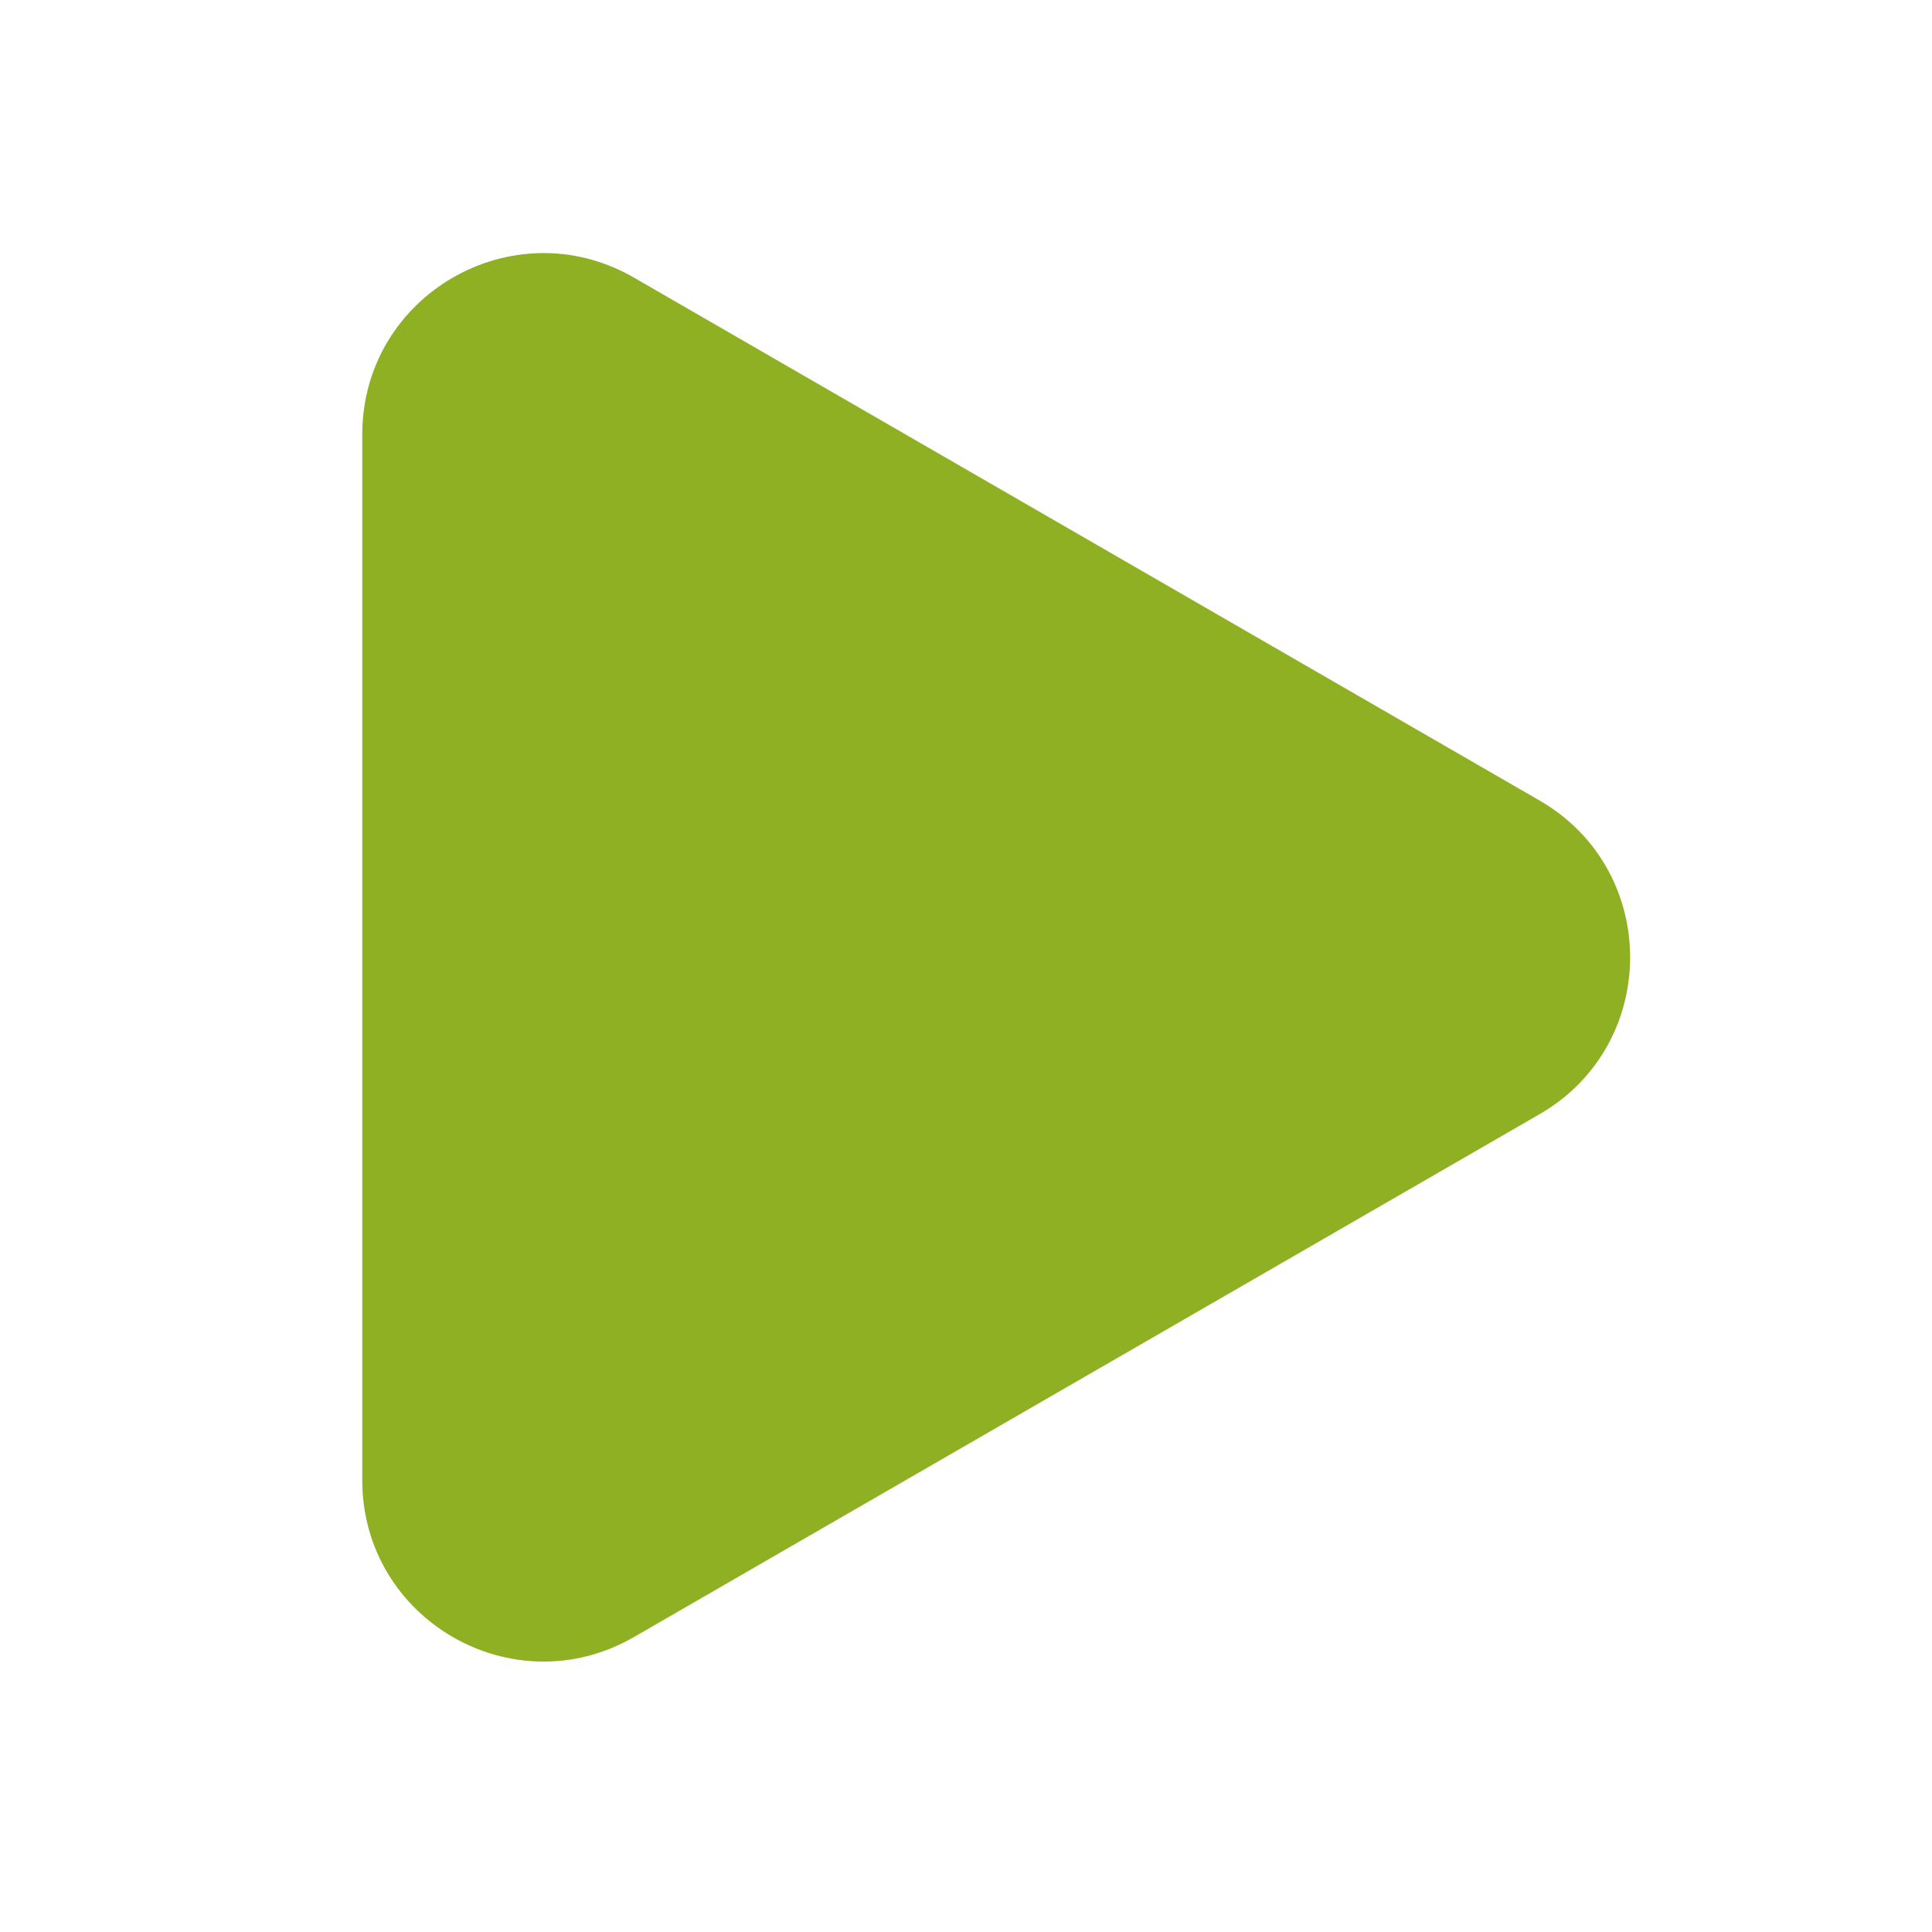
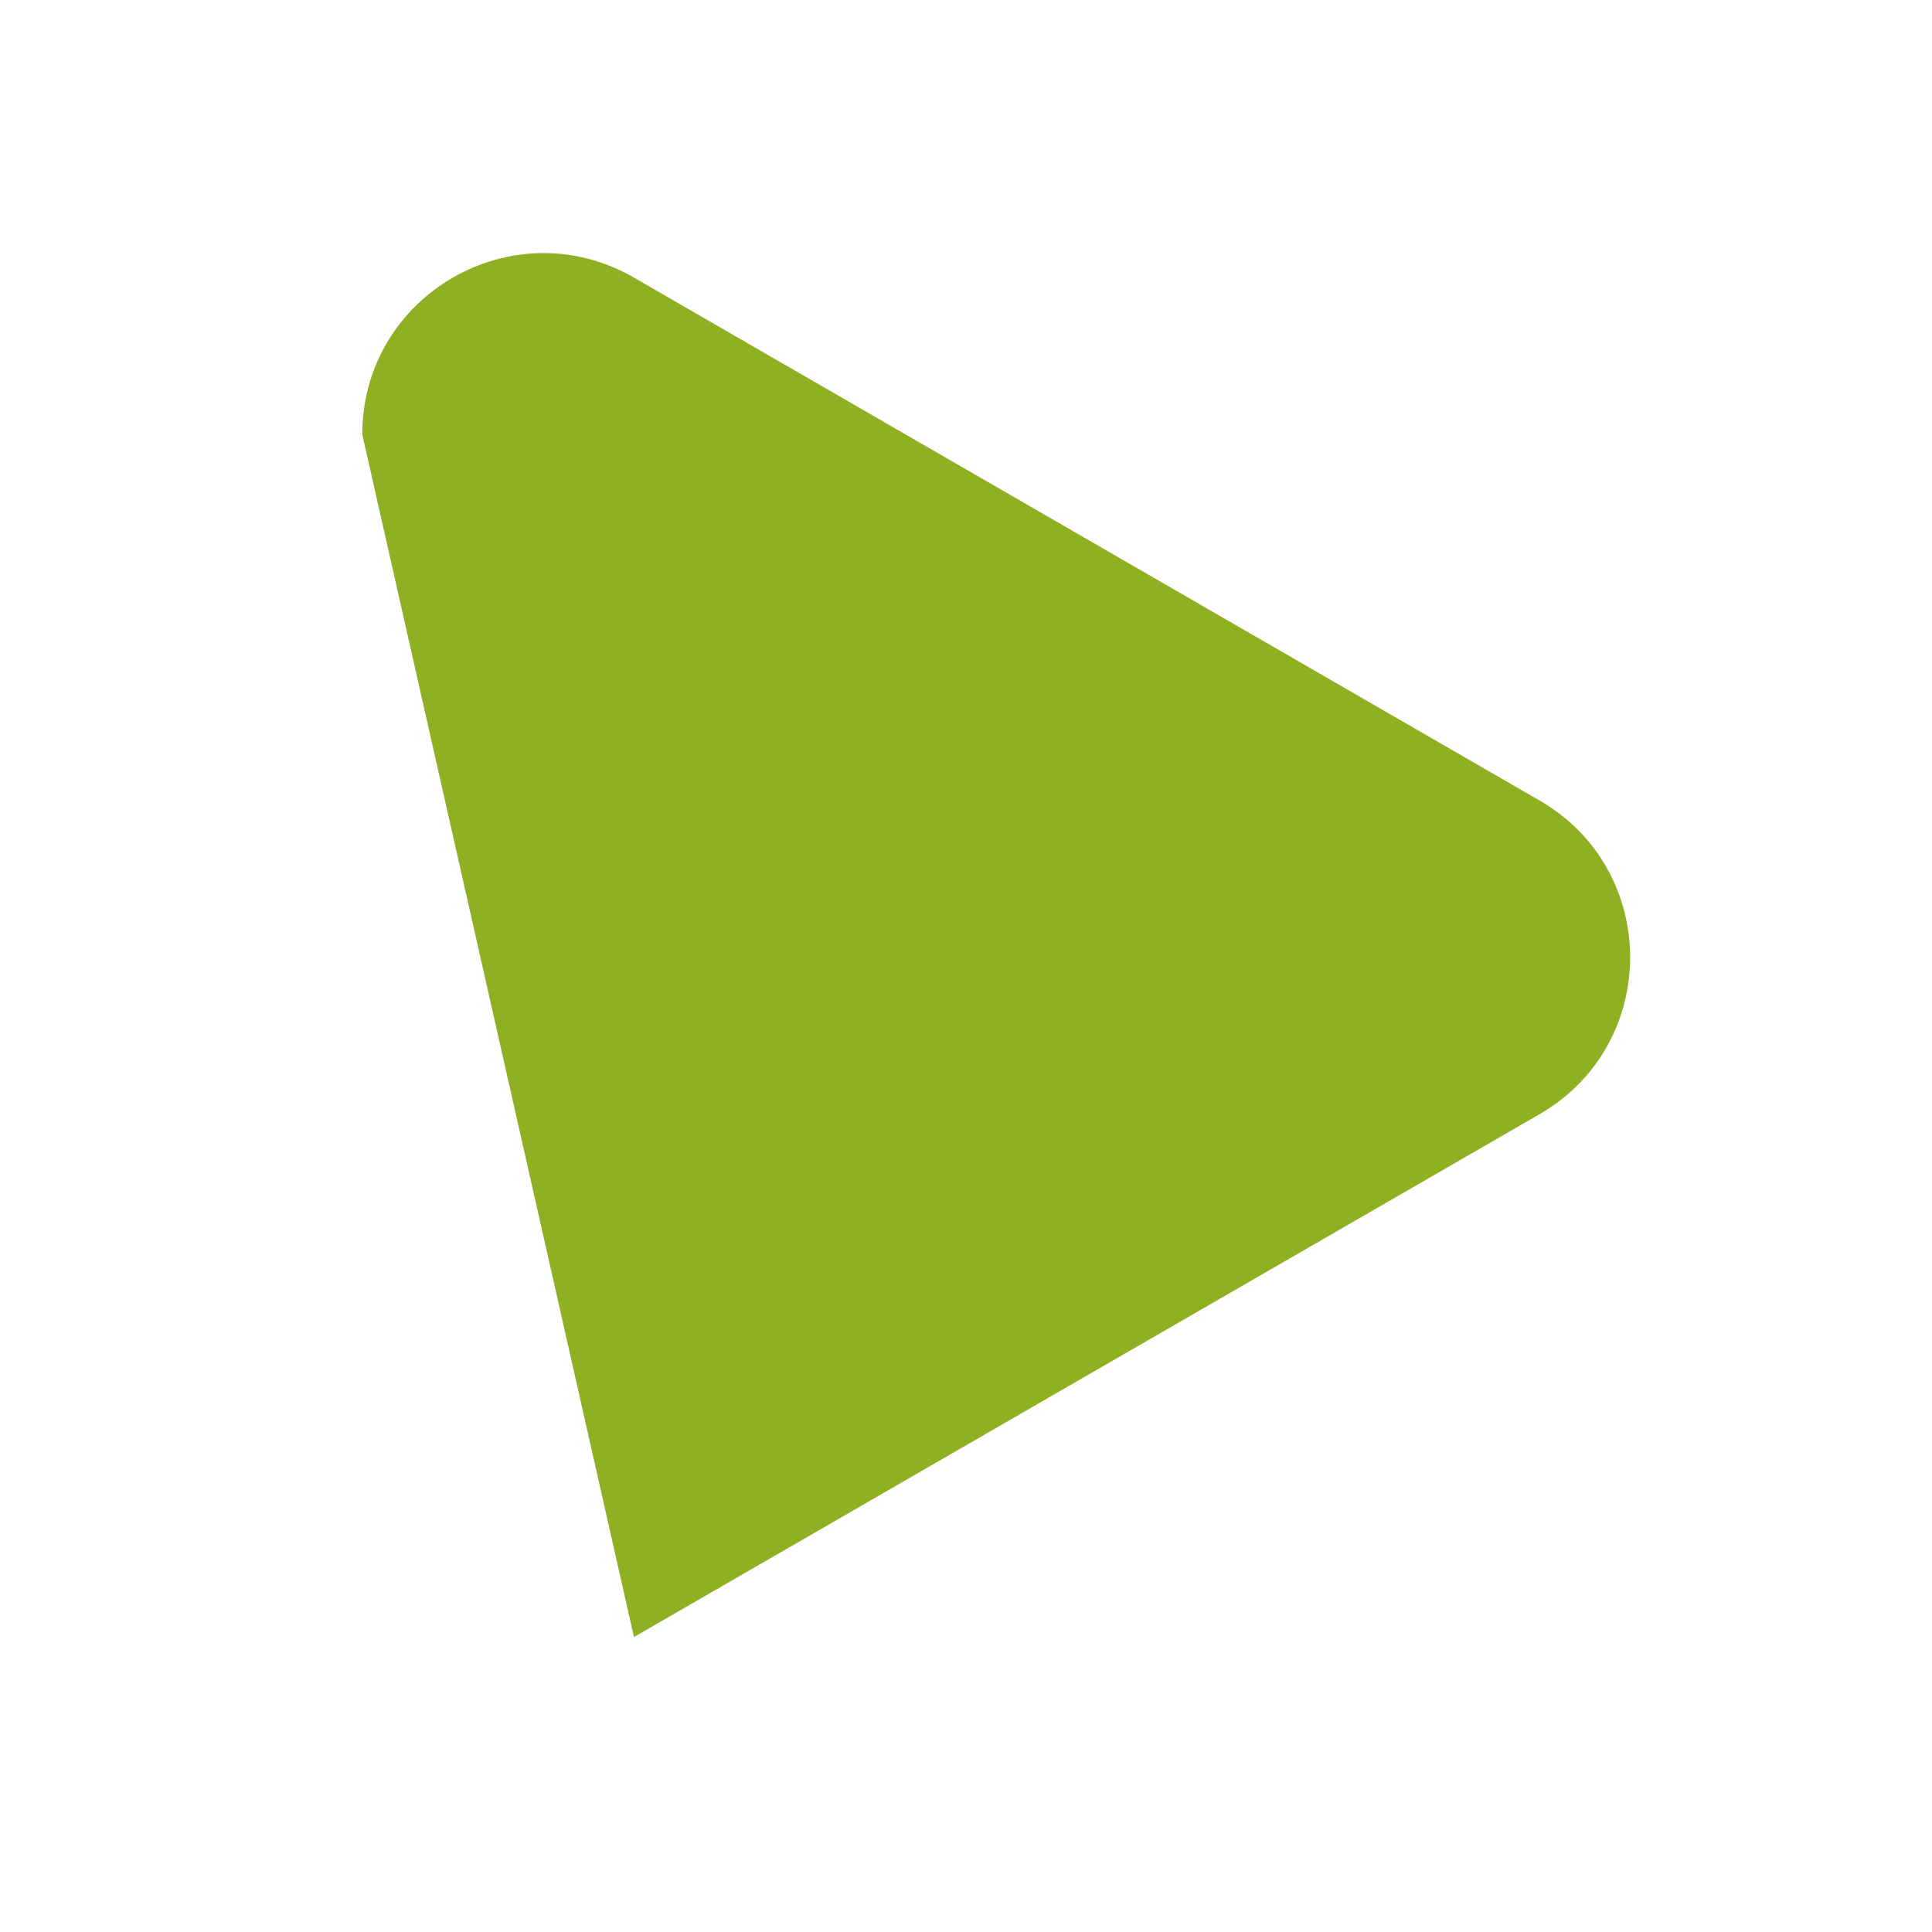
<svg xmlns="http://www.w3.org/2000/svg" width="45" height="45" viewBox="0 0 45 45" fill="none">
-   <path d="M35.859 18.645C38.672 20.268 38.672 24.328 35.859 25.952L14.766 38.13C11.953 39.754 8.438 37.724 8.438 34.477L8.438 10.12C8.438 6.872 11.953 4.842 14.766 6.466L35.859 18.645Z" fill="#90B023" />
+   <path d="M35.859 18.645C38.672 20.268 38.672 24.328 35.859 25.952L14.766 38.13L8.438 10.12C8.438 6.872 11.953 4.842 14.766 6.466L35.859 18.645Z" fill="#90B023" />
</svg>